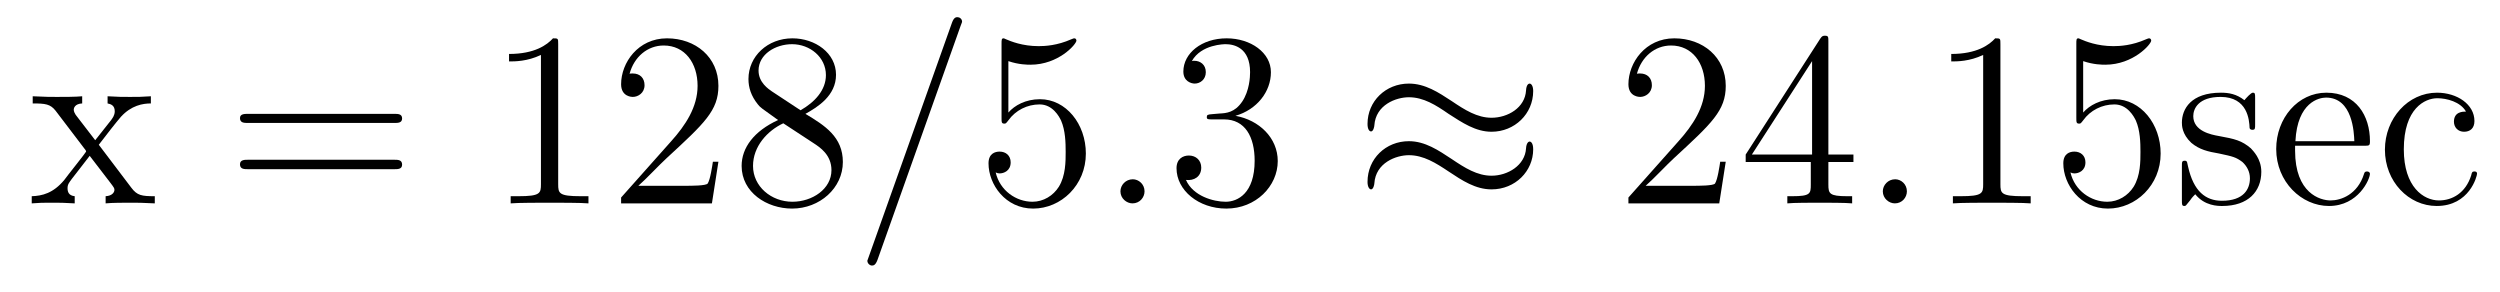
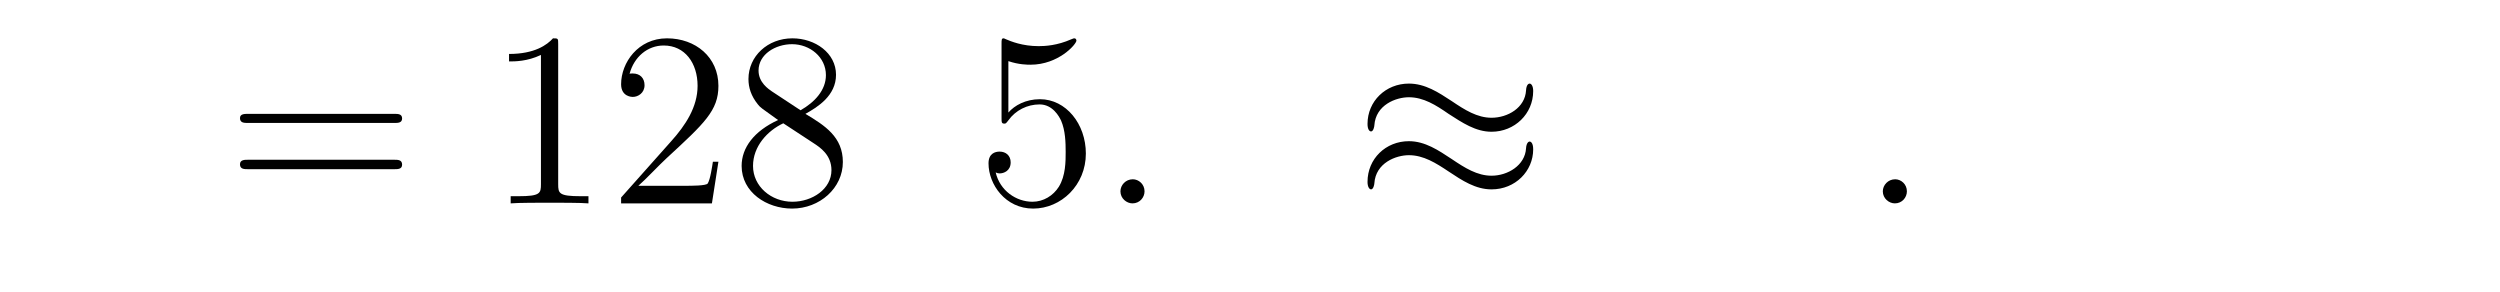
<svg xmlns="http://www.w3.org/2000/svg" height="14pt" version="1.1" viewBox="0 -14 120 14" width="120pt">
  <g id="page1">
    <g transform="matrix(1 0 0 1 -127 650)">
-       <path d="M131.742 -657.051C132.086 -657.504 132.586 -658.145 132.805 -658.395C133.305 -658.941 133.852 -659.035 134.242 -659.035V-659.379C133.727 -659.348 133.695 -659.348 133.242 -659.348C132.789 -659.348 132.758 -659.348 132.164 -659.379V-659.035C132.32 -659.004 132.508 -658.941 132.508 -658.66C132.508 -658.457 132.398 -658.332 132.336 -658.238L131.57 -657.27L130.633 -658.488C130.602 -658.535 130.539 -658.644 130.539 -658.738C130.539 -658.801 130.586 -659.019 130.945 -659.035V-659.379C130.648 -659.348 130.039 -659.348 129.727 -659.348C129.336 -659.348 129.305 -659.348 128.57 -659.379V-659.035C129.18 -659.035 129.414 -659.004 129.664 -658.691L131.055 -656.863C131.086 -656.832 131.133 -656.769 131.133 -656.723C131.133 -656.691 130.195 -655.52 130.086 -655.363C129.555 -654.723 129.023 -654.598 128.523 -654.582V-654.238C128.977 -654.27 128.992 -654.27 129.508 -654.27C129.961 -654.27 129.977 -654.27 130.586 -654.238V-654.582C130.289 -654.613 130.242 -654.801 130.242 -654.973C130.242 -655.16 130.336 -655.254 130.445 -655.41C130.633 -655.66 131.023 -656.145 131.305 -656.52L132.289 -655.238C132.492 -654.973 132.492 -654.957 132.492 -654.879C132.492 -654.785 132.398 -654.598 132.07 -654.582V-654.238C132.383 -654.27 132.961 -654.27 133.305 -654.27C133.695 -654.27 133.711 -654.27 134.43 -654.238V-654.582C133.805 -654.582 133.586 -654.613 133.305 -654.988L131.742 -657.051ZM134.516 -654.238" fill-rule="evenodd" />
      <path d="M145.926 -658.098C146.098 -658.098 146.301 -658.098 146.301 -658.316C146.301 -658.535 146.098 -658.535 145.926 -658.535H138.91C138.738 -658.535 138.519 -658.535 138.519 -658.332C138.519 -658.098 138.723 -658.098 138.91 -658.098H145.926ZM145.926 -655.879C146.098 -655.879 146.301 -655.879 146.301 -656.098C146.301 -656.332 146.098 -656.332 145.926 -656.332H138.91C138.738 -656.332 138.519 -656.332 138.519 -656.113C138.519 -655.879 138.723 -655.879 138.91 -655.879H145.926ZM146.996 -654.238" fill-rule="evenodd" />
      <path d="M153.793 -661.879C153.793 -662.16 153.793 -662.16 153.543 -662.16C153.262 -661.848 152.668 -661.41 151.434 -661.41V-661.051C151.715 -661.051 152.309 -661.051 152.965 -661.363V-655.16C152.965 -654.723 152.934 -654.582 151.887 -654.582H151.512V-654.238C151.84 -654.27 152.996 -654.27 153.387 -654.27C153.777 -654.27 154.918 -654.27 155.246 -654.238V-654.582H154.871C153.824 -654.582 153.793 -654.723 153.793 -655.16V-661.879ZM161.484 -656.238H161.219C161.187 -656.035 161.094 -655.379 160.969 -655.191C160.891 -655.082 160.203 -655.082 159.844 -655.082H157.641C157.969 -655.363 158.688 -656.129 159 -656.41C160.812 -658.082 161.484 -658.691 161.484 -659.879C161.484 -661.254 160.391 -662.16 159.016 -662.16C157.625 -662.16 156.813 -660.988 156.813 -659.957C156.813 -659.348 157.344 -659.348 157.375 -659.348C157.625 -659.348 157.938 -659.535 157.938 -659.91C157.938 -660.254 157.719 -660.473 157.375 -660.473C157.266 -660.473 157.25 -660.473 157.219 -660.457C157.437 -661.269 158.078 -661.816 158.859 -661.816C159.875 -661.816 160.484 -660.973 160.484 -659.879C160.484 -658.863 159.906 -657.988 159.219 -657.223L156.813 -654.519V-654.238H161.172L161.484 -656.238ZM165.66 -658.535C166.254 -658.863 167.129 -659.41 167.129 -660.41C167.129 -661.457 166.129 -662.16 165.035 -662.16C163.848 -662.16 162.926 -661.301 162.926 -660.207C162.926 -659.801 163.051 -659.394 163.379 -658.988C163.504 -658.832 163.52 -658.832 164.348 -658.238C163.191 -657.707 162.598 -656.91 162.598 -656.035C162.598 -654.77 163.801 -653.988 165.02 -653.988C166.348 -653.988 167.457 -654.973 167.457 -656.223C167.457 -657.426 166.598 -657.973 165.66 -658.535ZM164.051 -659.613C163.895 -659.723 163.41 -660.035 163.41 -660.613C163.41 -661.395 164.223 -661.879 165.02 -661.879C165.879 -661.879 166.644 -661.254 166.644 -660.395C166.644 -659.676 166.113 -659.098 165.426 -658.707L164.051 -659.613ZM164.598 -658.082L166.051 -657.129C166.363 -656.926 166.91 -656.566 166.91 -655.832C166.91 -654.926 165.988 -654.316 165.035 -654.316C164.019 -654.316 163.145 -655.051 163.145 -656.035C163.145 -656.973 163.832 -657.723 164.598 -658.082ZM167.992 -654.238" fill-rule="evenodd" />
-       <path d="M173.102 -662.738C173.102 -662.754 173.18 -662.926 173.18 -662.957C173.18 -663.098 173.055 -663.176 172.961 -663.176C172.898 -663.176 172.789 -663.176 172.695 -662.91L168.711 -651.707C168.711 -651.691 168.633 -651.504 168.633 -651.488C168.633 -651.348 168.758 -651.254 168.852 -651.254C168.93 -651.254 169.023 -651.27 169.117 -651.519L173.102 -662.738ZM173.871 -654.238" fill-rule="evenodd" />
      <path d="M175.402 -661.066C175.902 -660.894 176.324 -660.894 176.465 -660.894C177.809 -660.894 178.668 -661.879 178.668 -662.051C178.668 -662.098 178.637 -662.16 178.574 -662.16C178.543 -662.16 178.527 -662.16 178.418 -662.113C177.746 -661.816 177.168 -661.785 176.856 -661.785C176.074 -661.785 175.512 -662.019 175.293 -662.113C175.199 -662.16 175.184 -662.16 175.168 -662.16C175.074 -662.16 175.074 -662.082 175.074 -661.895V-658.348C175.074 -658.129 175.074 -658.066 175.215 -658.066C175.277 -658.066 175.293 -658.082 175.402 -658.223C175.746 -658.707 176.309 -658.988 176.902 -658.988C177.527 -658.988 177.84 -658.41 177.934 -658.207C178.137 -657.738 178.152 -657.16 178.152 -656.707S178.152 -655.566 177.824 -655.035C177.559 -654.613 177.09 -654.316 176.559 -654.316C175.777 -654.316 174.996 -654.848 174.793 -655.723C174.855 -655.691 174.918 -655.676 174.981 -655.676C175.184 -655.676 175.512 -655.801 175.512 -656.207C175.512 -656.535 175.277 -656.723 174.981 -656.723C174.762 -656.723 174.449 -656.629 174.449 -656.16C174.449 -655.145 175.262 -653.988 176.59 -653.988C177.934 -653.988 179.121 -655.113 179.121 -656.629C179.121 -658.051 178.168 -659.238 176.918 -659.238C176.23 -659.238 175.699 -658.941 175.402 -658.598V-661.066ZM179.75 -654.238" fill-rule="evenodd" />
      <path d="M181.938 -654.816C181.938 -655.16 181.656 -655.395 181.375 -655.395C181.031 -655.395 180.781 -655.113 180.781 -654.816C180.781 -654.473 181.078 -654.238 181.359 -654.238C181.703 -654.238 181.938 -654.519 181.938 -654.816ZM182.988 -654.238" fill-rule="evenodd" />
-       <path d="M185.176 -658.52C184.973 -658.504 184.926 -658.488 184.926 -658.379C184.926 -658.269 184.988 -658.269 185.207 -658.269H185.754C186.77 -658.269 187.223 -657.426 187.223 -656.285C187.223 -654.723 186.41 -654.316 185.832 -654.316C185.254 -654.316 184.269 -654.582 183.926 -655.363C184.316 -655.316 184.66 -655.52 184.66 -655.957C184.66 -656.301 184.41 -656.535 184.066 -656.535C183.785 -656.535 183.473 -656.379 183.473 -655.926C183.473 -654.863 184.535 -653.988 185.863 -653.988C187.285 -653.988 188.332 -655.066 188.332 -656.27C188.332 -657.379 187.441 -658.238 186.301 -658.441C187.332 -658.738 188.004 -659.598 188.004 -660.535C188.004 -661.473 187.035 -662.16 185.879 -662.16C184.676 -662.16 183.801 -661.441 183.801 -660.566C183.801 -660.098 184.176 -659.988 184.348 -659.988C184.598 -659.988 184.879 -660.176 184.879 -660.535C184.879 -660.91 184.598 -661.082 184.332 -661.082C184.269 -661.082 184.238 -661.082 184.207 -661.066C184.66 -661.879 185.785 -661.879 185.832 -661.879C186.238 -661.879 187.004 -661.707 187.004 -660.535C187.004 -660.301 186.973 -659.645 186.629 -659.129C186.27 -658.598 185.863 -658.566 185.535 -658.551L185.176 -658.52ZM188.867 -654.238" fill-rule="evenodd" />
      <path d="M200.593 -659.629C200.593 -659.879 200.5 -659.988 200.422 -659.988C200.375 -659.988 200.266 -659.941 200.25 -659.66C200.203 -658.832 199.375 -658.348 198.594 -658.348C197.906 -658.348 197.312 -658.723 196.687 -659.145C196.046 -659.566 195.407 -659.988 194.626 -659.988C193.516 -659.988 192.641 -659.145 192.641 -658.051C192.641 -657.785 192.734 -657.691 192.812 -657.691C192.922 -657.691 192.968 -657.926 192.968 -657.973C193.031 -658.973 194.016 -659.332 194.626 -659.332C195.328 -659.332 195.922 -658.957 196.531 -658.535C197.188 -658.113 197.828 -657.676 198.594 -657.676C199.703 -657.676 200.593 -658.535 200.593 -659.629ZM200.593 -656.832C200.593 -657.176 200.453 -657.207 200.422 -657.207C200.375 -657.207 200.266 -657.144 200.25 -656.879C200.203 -656.066 199.375 -655.566 198.594 -655.566C197.906 -655.566 197.312 -655.941 196.687 -656.363C196.046 -656.785 195.407 -657.223 194.626 -657.223C193.516 -657.223 192.641 -656.379 192.641 -655.269C192.641 -655.02 192.734 -654.91 192.812 -654.91C192.922 -654.91 192.968 -655.145 192.968 -655.191C193.031 -656.191 194.016 -656.551 194.626 -656.551C195.328 -656.551 195.922 -656.176 196.531 -655.77C197.188 -655.332 197.828 -654.91 198.594 -654.91C199.734 -654.91 200.593 -655.785 200.593 -656.832ZM201.223 -654.238" fill-rule="evenodd" />
-       <path d="M209.836 -656.238H209.57C209.539 -656.035 209.446 -655.379 209.321 -655.191C209.242 -655.082 208.555 -655.082 208.195 -655.082H205.992C206.321 -655.363 207.04 -656.129 207.352 -656.41C209.164 -658.082 209.836 -658.691 209.836 -659.879C209.836 -661.254 208.742 -662.16 207.367 -662.16C205.976 -662.16 205.164 -660.988 205.164 -659.957C205.164 -659.348 205.696 -659.348 205.727 -659.348C205.976 -659.348 206.29 -659.535 206.29 -659.91C206.29 -660.254 206.07 -660.473 205.727 -660.473C205.618 -660.473 205.602 -660.473 205.571 -660.457C205.789 -661.269 206.43 -661.816 207.211 -661.816C208.226 -661.816 208.836 -660.973 208.836 -659.879C208.836 -658.863 208.258 -657.988 207.57 -657.223L205.164 -654.519V-654.238H209.524L209.836 -656.238ZM214.762 -662.004C214.762 -662.223 214.762 -662.285 214.606 -662.285C214.512 -662.285 214.465 -662.285 214.372 -662.145L210.793 -656.582V-656.223H213.918V-655.145C213.918 -654.707 213.902 -654.582 213.028 -654.582H212.792V-654.238C213.059 -654.27 214.012 -654.27 214.34 -654.27C214.668 -654.27 215.621 -654.27 215.903 -654.238V-654.582H215.668C214.808 -654.582 214.762 -654.707 214.762 -655.145V-656.223H215.965V-656.582H214.762V-662.004ZM213.98 -661.066V-656.582H211.09L213.98 -661.066ZM216.343 -654.238" fill-rule="evenodd" />
      <path d="M218.531 -654.816C218.531 -655.16 218.25 -655.395 217.969 -655.395C217.625 -655.395 217.375 -655.113 217.375 -654.816C217.375 -654.473 217.672 -654.238 217.954 -654.238C218.297 -654.238 218.531 -654.519 218.531 -654.816ZM219.582 -654.238" fill-rule="evenodd" />
-       <path d="M223.02 -661.879C223.02 -662.16 223.02 -662.16 222.769 -662.16C222.488 -661.848 221.894 -661.41 220.66 -661.41V-661.051C220.942 -661.051 221.536 -661.051 222.192 -661.363V-655.16C222.192 -654.723 222.16 -654.582 221.113 -654.582H220.739V-654.238C221.066 -654.27 222.223 -654.27 222.613 -654.27C223.004 -654.27 224.144 -654.27 224.473 -654.238V-654.582H224.098C223.051 -654.582 223.02 -654.723 223.02 -655.16V-661.879ZM226.992 -661.066C227.492 -660.894 227.914 -660.894 228.055 -660.894C229.398 -660.894 230.258 -661.879 230.258 -662.051C230.258 -662.098 230.226 -662.16 230.164 -662.16C230.132 -662.16 230.117 -662.16 230.008 -662.113C229.336 -661.816 228.758 -661.785 228.445 -661.785C227.664 -661.785 227.101 -662.019 226.883 -662.113C226.789 -662.16 226.774 -662.16 226.758 -662.16C226.664 -662.16 226.664 -662.082 226.664 -661.895V-658.348C226.664 -658.129 226.664 -658.066 226.805 -658.066C226.867 -658.066 226.883 -658.082 226.992 -658.223C227.336 -658.707 227.898 -658.988 228.492 -658.988C229.117 -658.988 229.429 -658.41 229.524 -658.207C229.727 -657.738 229.742 -657.16 229.742 -656.707S229.742 -655.566 229.414 -655.035C229.148 -654.613 228.679 -654.316 228.149 -654.316C227.368 -654.316 226.586 -654.848 226.382 -655.723C226.445 -655.691 226.508 -655.676 226.571 -655.676C226.774 -655.676 227.101 -655.801 227.101 -656.207C227.101 -656.535 226.867 -656.723 226.571 -656.723C226.351 -656.723 226.039 -656.629 226.039 -656.16C226.039 -655.145 226.852 -653.988 228.18 -653.988C229.524 -653.988 230.711 -655.113 230.711 -656.629C230.711 -658.051 229.758 -659.238 228.508 -659.238C227.82 -659.238 227.29 -658.941 226.992 -658.598V-661.066ZM235.246 -659.285C235.246 -659.488 235.246 -659.551 235.136 -659.551C235.043 -659.551 234.809 -659.285 234.731 -659.191C234.355 -659.488 233.981 -659.551 233.605 -659.551C232.168 -659.551 231.731 -658.77 231.731 -658.113C231.731 -657.988 231.731 -657.566 232.183 -657.144C232.574 -656.816 232.98 -656.723 233.527 -656.629C234.184 -656.488 234.324 -656.457 234.637 -656.223C234.84 -656.035 234.996 -655.77 234.996 -655.441C234.996 -654.926 234.7 -654.363 233.652 -654.363C232.871 -654.363 232.292 -654.816 232.027 -656.004C231.98 -656.223 231.98 -656.223 231.965 -656.238C231.949 -656.285 231.902 -656.285 231.871 -656.285C231.731 -656.285 231.731 -656.223 231.731 -656.019V-654.395C231.731 -654.176 231.731 -654.113 231.856 -654.113C231.918 -654.113 231.918 -654.129 232.121 -654.379C232.183 -654.457 232.183 -654.488 232.372 -654.676C232.824 -654.113 233.465 -654.113 233.668 -654.113C234.918 -654.113 235.543 -654.816 235.543 -655.754C235.543 -656.394 235.136 -656.769 235.043 -656.879C234.606 -657.254 234.277 -657.332 233.496 -657.473C233.137 -657.535 232.277 -657.707 232.277 -658.426C232.277 -658.785 232.528 -659.348 233.59 -659.348C234.887 -659.348 234.965 -658.238 234.98 -657.863C234.996 -657.77 235.09 -657.77 235.121 -657.77C235.246 -657.77 235.246 -657.832 235.246 -658.035V-659.285ZM240.461 -657.004C240.726 -657.004 240.758 -657.004 240.758 -657.223C240.758 -658.441 240.102 -659.551 238.664 -659.551C237.305 -659.551 236.258 -658.332 236.258 -656.848C236.258 -655.269 237.476 -654.113 238.789 -654.113C240.211 -654.113 240.758 -655.41 240.758 -655.66C240.758 -655.723 240.695 -655.77 240.617 -655.77C240.523 -655.77 240.492 -655.723 240.476 -655.66C240.164 -654.66 239.368 -654.379 238.867 -654.379C238.367 -654.379 237.164 -654.723 237.164 -656.769V-657.004H240.461ZM237.18 -657.223C237.274 -659.098 238.32 -659.316 238.649 -659.316C239.929 -659.316 239.992 -657.629 240.008 -657.223H237.18ZM245.368 -658.644C245.226 -658.644 244.789 -658.644 244.789 -658.16C244.789 -657.879 244.992 -657.676 245.274 -657.676C245.555 -657.676 245.773 -657.832 245.773 -658.191C245.773 -658.988 244.945 -659.551 243.977 -659.551C242.586 -659.551 241.476 -658.316 241.476 -656.816C241.476 -655.285 242.617 -654.113 243.961 -654.113C245.539 -654.113 245.898 -655.551 245.898 -655.66C245.898 -655.77 245.804 -655.77 245.773 -655.77C245.664 -655.77 245.648 -655.723 245.617 -655.582C245.352 -654.738 244.711 -654.379 244.07 -654.379C243.336 -654.379 242.383 -655.02 242.383 -656.832C242.383 -658.801 243.398 -659.285 243.992 -659.285C244.445 -659.285 245.101 -659.113 245.368 -658.644ZM246.211 -654.238" fill-rule="evenodd" />
    </g>
  </g>
</svg>